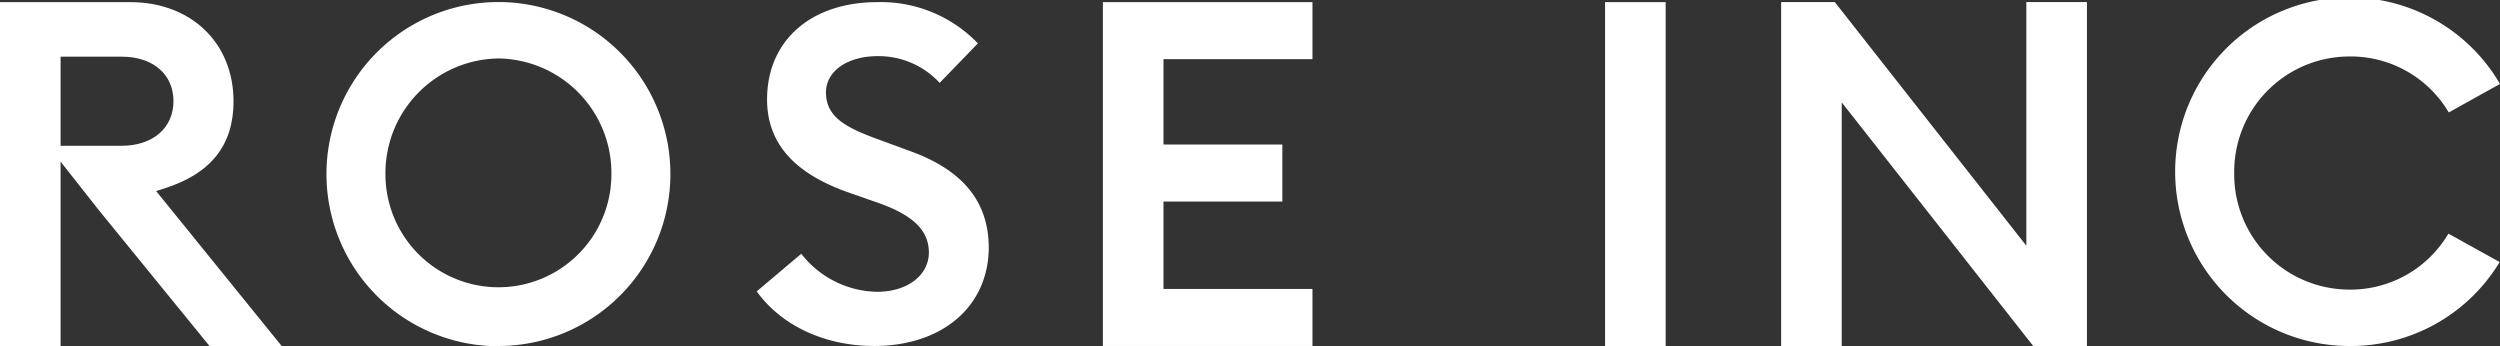
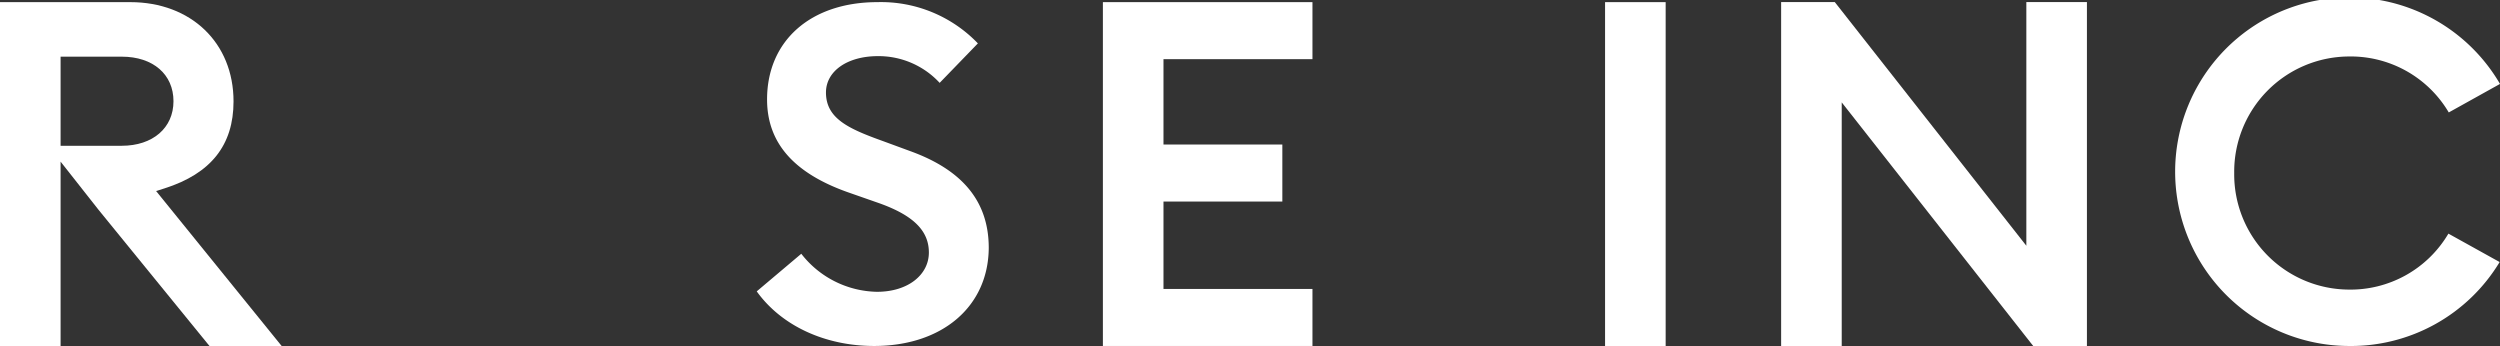
<svg xmlns="http://www.w3.org/2000/svg" id="Layer_1" data-name="Layer 1" viewBox="0 0 280.58 38.84">
  <rect x="0" y="0" width="280.58" height="38.84" fill="#333333" stroke="none" />
  <defs>
    <style>.cls-1{fill:#fff;}</style>
  </defs>
  <title>rose-inc-logo-white</title>
-   <path class="cls-1" d="M55.94,39.27A19.3,19.3,0,1,0,36.64,20a19.32,19.32,0,0,0,19.3,19.3m0-32.3A12.86,12.86,0,0,1,68.62,20a12.68,12.68,0,1,1-25.36,0A12.87,12.87,0,0,1,55.94,7" transform="translate(0 -0.44)" />
  <path class="cls-1" d="M98.09,39.27c7.65,0,12.83-4.41,12.88-11,0-5.15-2.86-8.7-8.76-10.85l-3.1-1.14c-3.87-1.39-6.41-2.53-6.41-5.46,0-2.4,2.4-4.08,5.83-4.08a9.33,9.33,0,0,1,6.93,3l4.29-4.43A15.07,15.07,0,0,0,98.48.68C91,.68,86.09,5,86.09,11.6c0,4.87,3,8.27,9.08,10.42l3.26,1.14c4,1.38,5.82,3.12,5.82,5.62s-2.34,4.41-5.82,4.41a11,11,0,0,1-8.5-4.27l-5,4.22c2.76,3.85,7.65,6.13,13.19,6.13" transform="translate(0 -0.44)" />
  <polygon class="cls-1" points="123.78 0.24 123.78 38.83 147.3 38.83 147.3 32.43 130.58 32.43 130.58 22.62 143.92 22.62 143.92 16.22 130.58 16.22 130.58 6.64 147.3 6.64 147.3 0.24 123.78 0.24" />
  <rect class="cls-1" x="180.14" y="0.24" width="6.8" height="38.6" />
  <polygon class="cls-1" points="227.42 0.23 227.42 27.58 205.92 0.23 199.9 0.23 199.9 38.83 206.7 38.83 206.7 11.49 228.19 38.83 234.22 38.83 234.22 0.23 227.42 0.23" />
  <path class="cls-1" d="M263.54,39.27a19.51,19.51,0,0,0,17-9.42l-5.75-3.19a12.76,12.76,0,0,1-11.29,6.28,12.93,12.93,0,0,1-12.75-13.08A12.93,12.93,0,0,1,263.54,6.78a12.78,12.78,0,0,1,11.29,6.28l5.75-3.2a19.56,19.56,0,1,0-17,29.41" transform="translate(0 -0.44)" />
  <path class="cls-1" d="M23.51,39.27h8.1L17.52,21.88l.95-.3c5.21-1.66,7.74-4.86,7.74-9.76C26.21,5.26,21.45.68,14.62.68H0v38.6H6.8V18.58L11.07,24ZM6.8,6.8h6.87c3.52,0,5.8,2,5.8,5s-2.33,5-5.8,5H6.8Z" transform="translate(0 -0.44)" />
</svg>